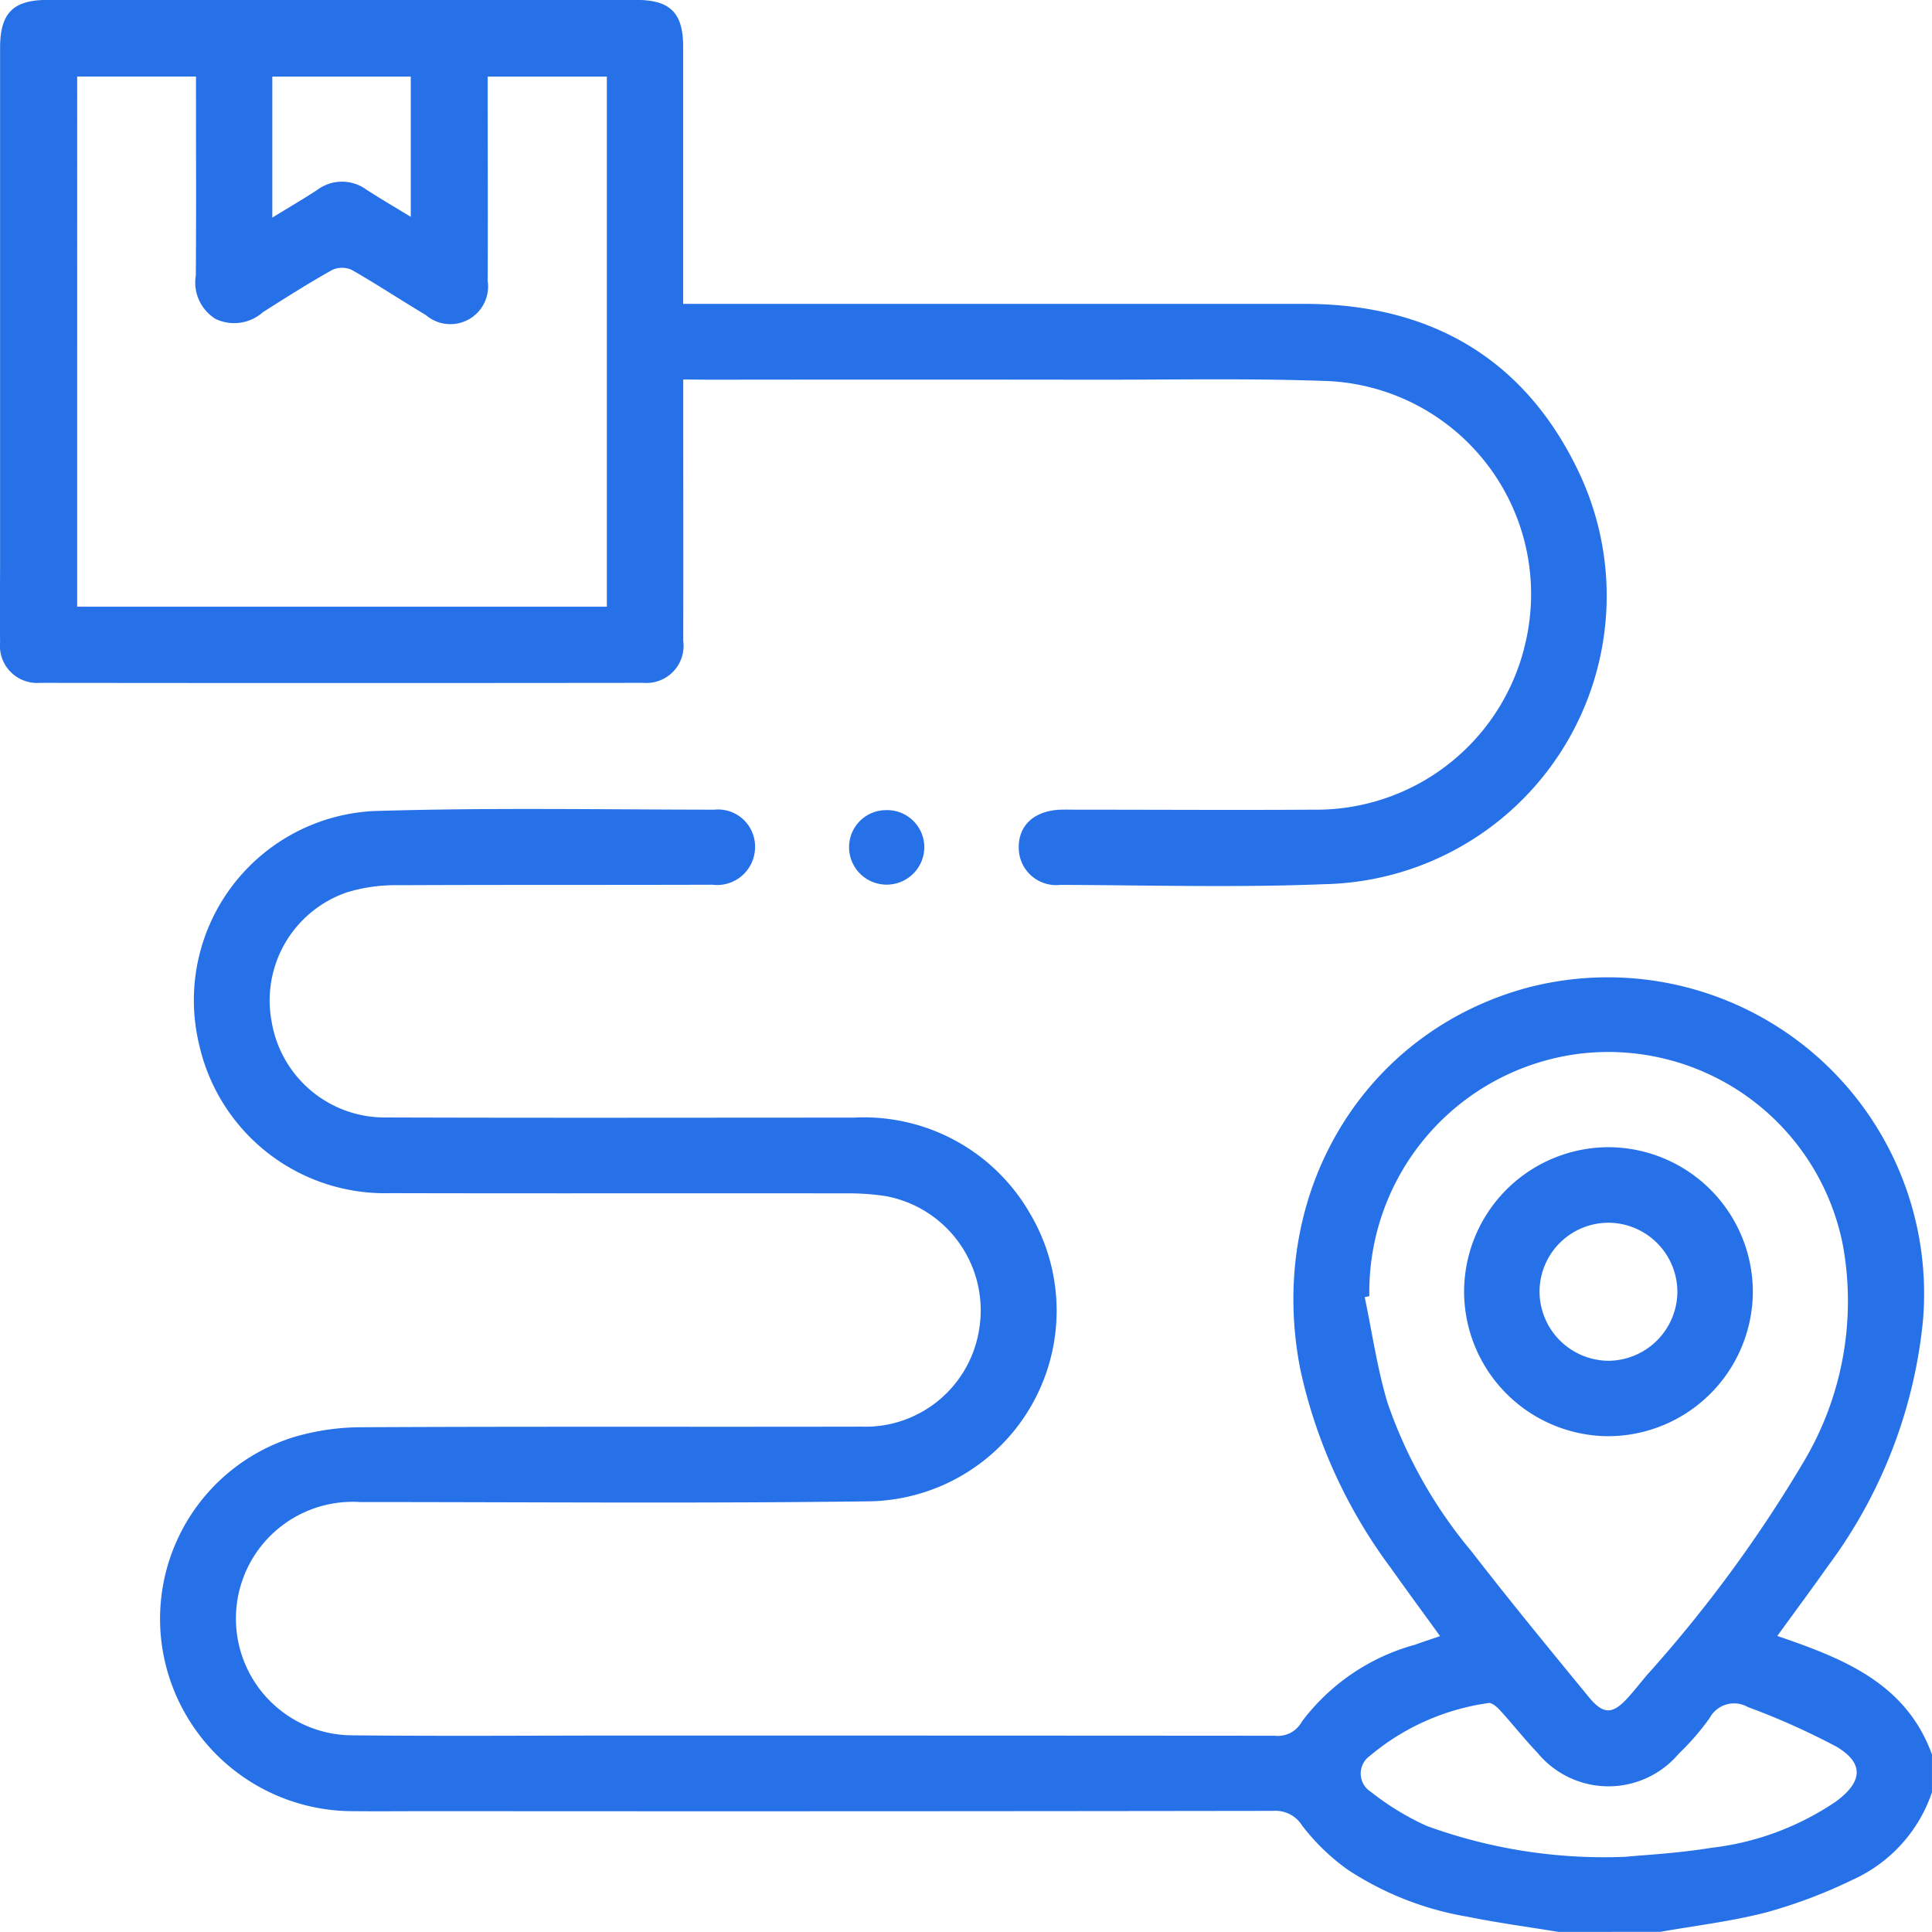
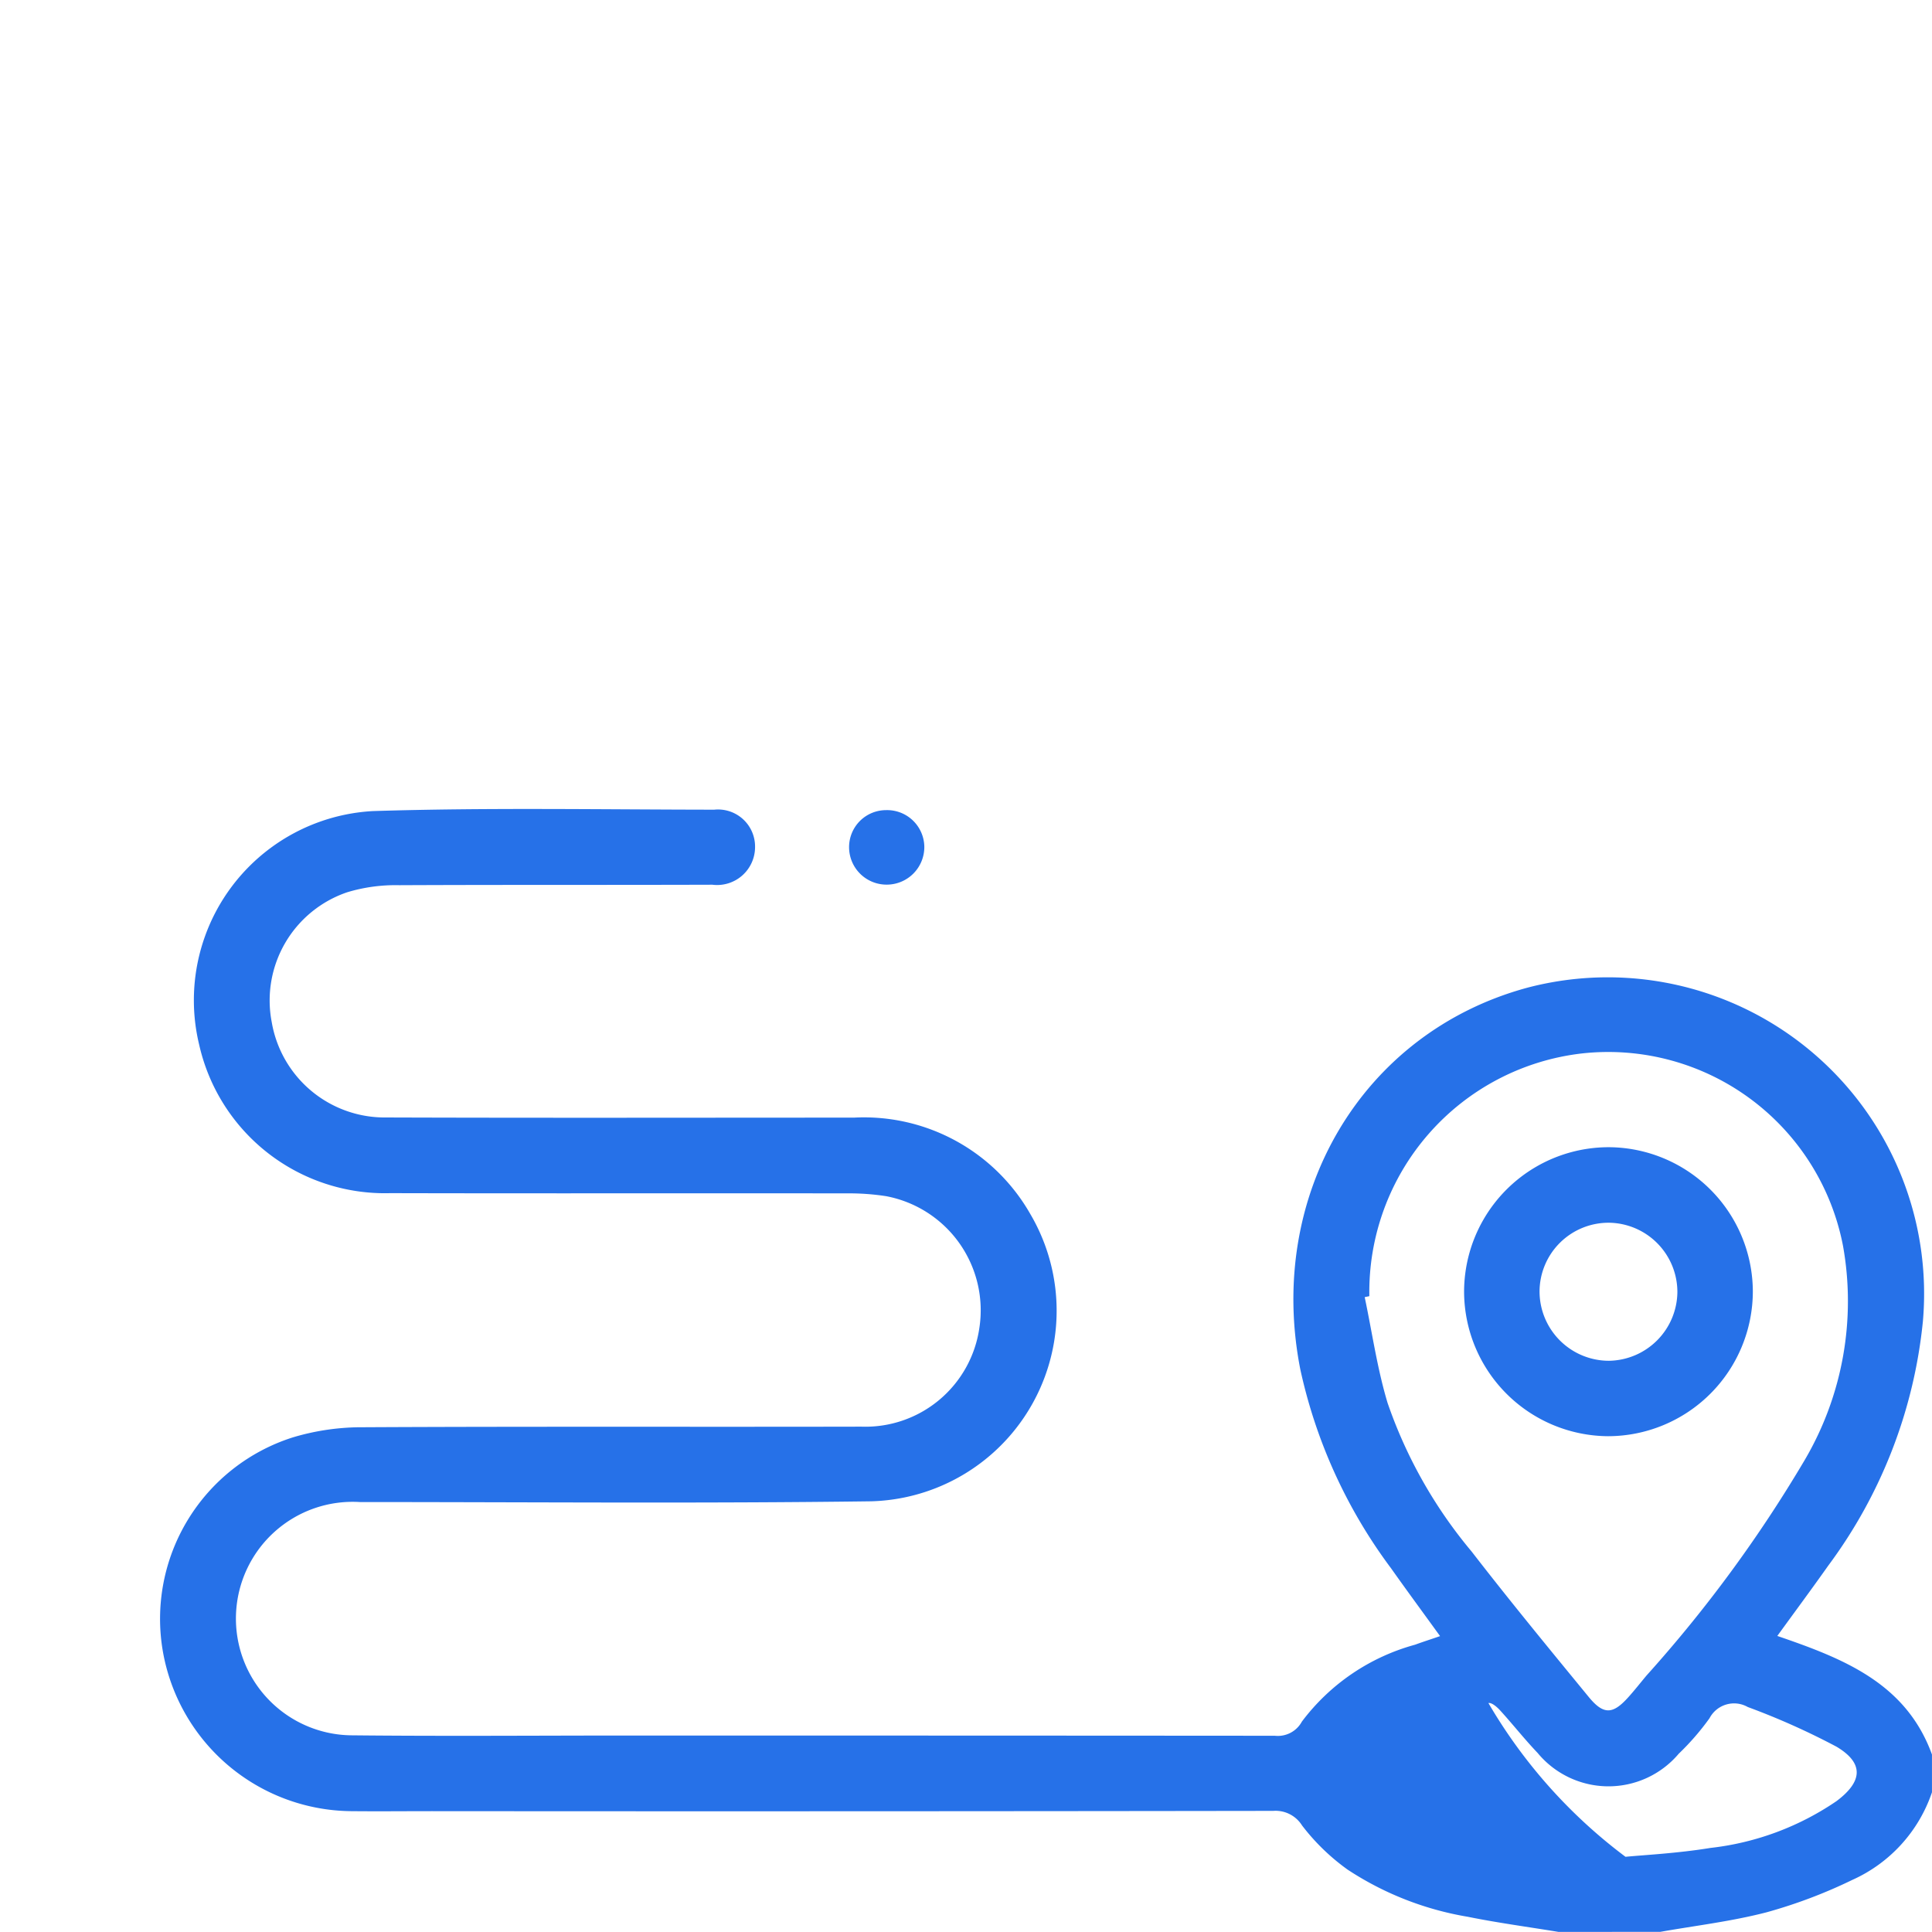
<svg xmlns="http://www.w3.org/2000/svg" width="69.004" height="69" viewBox="0 0 69.004 69">
  <g id="Group_37587" data-name="Group 37587" transform="translate(-608.76 -1719)">
    <g id="Group_37543" data-name="Group 37543" transform="translate(608.76 1719)">
-       <path id="Path_47778" data-name="Path 47778" d="M835.4,23.133c-1.081-.178-2.169-.323-3.244-.541a11.15,11.15,0,0,1-4.29-1.684,7.64,7.64,0,0,1-1.628-1.578,1.115,1.115,0,0,0-1.027-.52q-15.026.022-30.05.01c-.965,0-1.933.01-2.9,0a6.894,6.894,0,0,1-6.709-5.7A6.8,6.8,0,0,1,790.2,5.468a8.563,8.563,0,0,1,2.513-.36c5.93-.031,11.859-.008,17.789-.021a4.113,4.113,0,0,0,4.209-3.511,4.148,4.148,0,0,0-3.329-4.721,8.641,8.641,0,0,0-1.409-.1c-5.433-.008-10.869.006-16.3-.008a6.8,6.8,0,0,1-6.825-5.3,6.766,6.766,0,0,1,6.2-8.346c4.062-.128,8.128-.054,12.194-.05a1.323,1.323,0,0,1,1.46,1.336,1.356,1.356,0,0,1-1.525,1.344c-3.729.012-7.457,0-11.186.017a5.97,5.97,0,0,0-1.852.251,4.08,4.08,0,0,0-2.7,4.638,4.094,4.094,0,0,0,4.085,3.407c5.568.019,11.138.006,16.708.006a6.836,6.836,0,0,1,6.3,3.441,6.81,6.81,0,0,1-5.68,10.262c-6.086.081-12.172.027-18.259.027a4.17,4.17,0,1,0-.34,8.331c3.323.035,6.647.008,9.972.008q11.521,0,23.042.008a.977.977,0,0,0,.965-.505,7.537,7.537,0,0,1,4.043-2.747c.271-.1.549-.188.893-.307-.6-.831-1.183-1.62-1.748-2.419a18.387,18.387,0,0,1-3.242-7.1c-1.23-6.231,2.2-12.035,8.1-13.638A11.3,11.3,0,0,1,848.413,1.323a17.543,17.543,0,0,1-3.383,8.731c-.582.824-1.183,1.634-1.817,2.508,2.332.8,4.594,1.67,5.524,4.236v1.348a5.287,5.287,0,0,1-2.842,3.128,17.929,17.929,0,0,1-3.057,1.156c-1.245.325-2.533.476-3.8.7ZM828.642.426l-.166.035c.267,1.264.447,2.554.82,3.787a16.749,16.749,0,0,0,3,5.3c1.359,1.757,2.769,3.472,4.178,5.189.532.65.864.632,1.419.012.226-.251.433-.516.65-.775a48.022,48.022,0,0,0,5.645-7.689,11.2,11.2,0,0,0,1.371-7.658,8.54,8.54,0,0,0-9.315-6.871A8.574,8.574,0,0,0,828.642.426Zm9.149,20.024c.63-.062,1.844-.122,3.037-.317a9.953,9.953,0,0,0,4.5-1.672c.934-.7.988-1.353,0-1.943a25.757,25.757,0,0,0-3.169-1.417.99.99,0,0,0-1.367.4,9.145,9.145,0,0,1-1.1,1.268,3.284,3.284,0,0,1-5.042-.031c-.466-.487-.882-1.019-1.336-1.516-.11-.12-.3-.288-.419-.263a8.373,8.373,0,0,0-4.24,1.891.771.771,0,0,0,.041,1.28,9.6,9.6,0,0,0,1.991,1.216A18.518,18.518,0,0,0,837.791,20.45Z" transform="translate(-779.734 45.868)" fill="#2671e8" />
-       <path id="Path_47779" data-name="Path 47779" d="M807.1-17.367v.847c0,2.83.006,5.659,0,8.489a1.326,1.326,0,0,1-1.423,1.5q-10.778.012-21.559,0A1.326,1.326,0,0,1,782.7-7.982c-.014-.965,0-1.931,0-2.9q0-9.163,0-18.326c0-1.247.464-1.715,1.7-1.715q10.511,0,21.021,0c1.212,0,1.674.46,1.676,1.667q0,4.179,0,8.356v.833h.895q10.645,0,21.292,0c4.547,0,7.94,1.993,9.854,6.121A10.3,10.3,0,0,1,829.993.66c-3.138.126-6.287.035-9.431.025a1.334,1.334,0,0,1-1.479-1.317c-.015-.81.551-1.332,1.493-1.369.2-.006.4,0,.607,0,2.807,0,5.614.017,8.422,0a7.665,7.665,0,0,0,7.594-6.04,7.618,7.618,0,0,0-6.981-9.265c-2.825-.11-5.659-.048-8.489-.052q-6.873-.009-13.744,0Zm-6.985-10.817v.762c0,2.177.01,4.356,0,6.535a1.346,1.346,0,0,1-2.208,1.22c-.887-.53-1.748-1.1-2.645-1.612a.835.835,0,0,0-.7,0c-.841.472-1.657.99-2.471,1.506a1.543,1.543,0,0,1-1.694.244,1.531,1.531,0,0,1-.706-1.556c.017-2.134.006-4.267.006-6.4v-.7h-4.244V-9.251h18.918V-28.184Zm-2.747,5.009v-5.009h-4.945v5.036c.586-.36,1.1-.659,1.6-.986a1.479,1.479,0,0,1,1.759-.014C796.279-23.826,796.793-23.525,797.369-23.175Z" transform="translate(-782.697 30.92)" fill="#2671e8" />
+       <path id="Path_47778" data-name="Path 47778" d="M835.4,23.133c-1.081-.178-2.169-.323-3.244-.541a11.15,11.15,0,0,1-4.29-1.684,7.64,7.64,0,0,1-1.628-1.578,1.115,1.115,0,0,0-1.027-.52q-15.026.022-30.05.01c-.965,0-1.933.01-2.9,0a6.894,6.894,0,0,1-6.709-5.7A6.8,6.8,0,0,1,790.2,5.468a8.563,8.563,0,0,1,2.513-.36c5.93-.031,11.859-.008,17.789-.021a4.113,4.113,0,0,0,4.209-3.511,4.148,4.148,0,0,0-3.329-4.721,8.641,8.641,0,0,0-1.409-.1c-5.433-.008-10.869.006-16.3-.008a6.8,6.8,0,0,1-6.825-5.3,6.766,6.766,0,0,1,6.2-8.346c4.062-.128,8.128-.054,12.194-.05a1.323,1.323,0,0,1,1.46,1.336,1.356,1.356,0,0,1-1.525,1.344c-3.729.012-7.457,0-11.186.017a5.97,5.97,0,0,0-1.852.251,4.08,4.08,0,0,0-2.7,4.638,4.094,4.094,0,0,0,4.085,3.407c5.568.019,11.138.006,16.708.006a6.836,6.836,0,0,1,6.3,3.441,6.81,6.81,0,0,1-5.68,10.262c-6.086.081-12.172.027-18.259.027a4.17,4.17,0,1,0-.34,8.331c3.323.035,6.647.008,9.972.008q11.521,0,23.042.008a.977.977,0,0,0,.965-.505,7.537,7.537,0,0,1,4.043-2.747c.271-.1.549-.188.893-.307-.6-.831-1.183-1.62-1.748-2.419a18.387,18.387,0,0,1-3.242-7.1c-1.23-6.231,2.2-12.035,8.1-13.638A11.3,11.3,0,0,1,848.413,1.323a17.543,17.543,0,0,1-3.383,8.731c-.582.824-1.183,1.634-1.817,2.508,2.332.8,4.594,1.67,5.524,4.236v1.348a5.287,5.287,0,0,1-2.842,3.128,17.929,17.929,0,0,1-3.057,1.156c-1.245.325-2.533.476-3.8.7ZM828.642.426l-.166.035c.267,1.264.447,2.554.82,3.787a16.749,16.749,0,0,0,3,5.3c1.359,1.757,2.769,3.472,4.178,5.189.532.65.864.632,1.419.012.226-.251.433-.516.65-.775a48.022,48.022,0,0,0,5.645-7.689,11.2,11.2,0,0,0,1.371-7.658,8.54,8.54,0,0,0-9.315-6.871A8.574,8.574,0,0,0,828.642.426Zm9.149,20.024c.63-.062,1.844-.122,3.037-.317a9.953,9.953,0,0,0,4.5-1.672c.934-.7.988-1.353,0-1.943a25.757,25.757,0,0,0-3.169-1.417.99.99,0,0,0-1.367.4,9.145,9.145,0,0,1-1.1,1.268,3.284,3.284,0,0,1-5.042-.031c-.466-.487-.882-1.019-1.336-1.516-.11-.12-.3-.288-.419-.263A18.518,18.518,0,0,0,837.791,20.45Z" transform="translate(-779.734 45.868)" fill="#2671e8" />
      <path id="Path_47780" data-name="Path 47780" d="M798.655-16.951a1.329,1.329,0,0,1,1.369,1.286,1.343,1.343,0,0,1-1.355,1.375,1.339,1.339,0,0,1-1.332-1.328A1.322,1.322,0,0,1,798.655-16.951Z" transform="translate(-767.011 45.886)" fill="#2671e8" />
      <path id="Path_47781" data-name="Path 47781" d="M807.942-5.96a5.168,5.168,0,0,1,5.17-5.179A5.171,5.171,0,0,1,818.255-6a5.18,5.18,0,0,1-5.172,5.183A5.176,5.176,0,0,1,807.942-5.96Zm2.695-.033a2.479,2.479,0,0,0,2.479,2.482,2.481,2.481,0,0,0,2.444-2.455,2.476,2.476,0,0,0-2.417-2.475A2.465,2.465,0,0,0,810.637-5.994Z" transform="translate(-755.65 52.113)" fill="#2671e8" />
    </g>
  </g>
</svg>